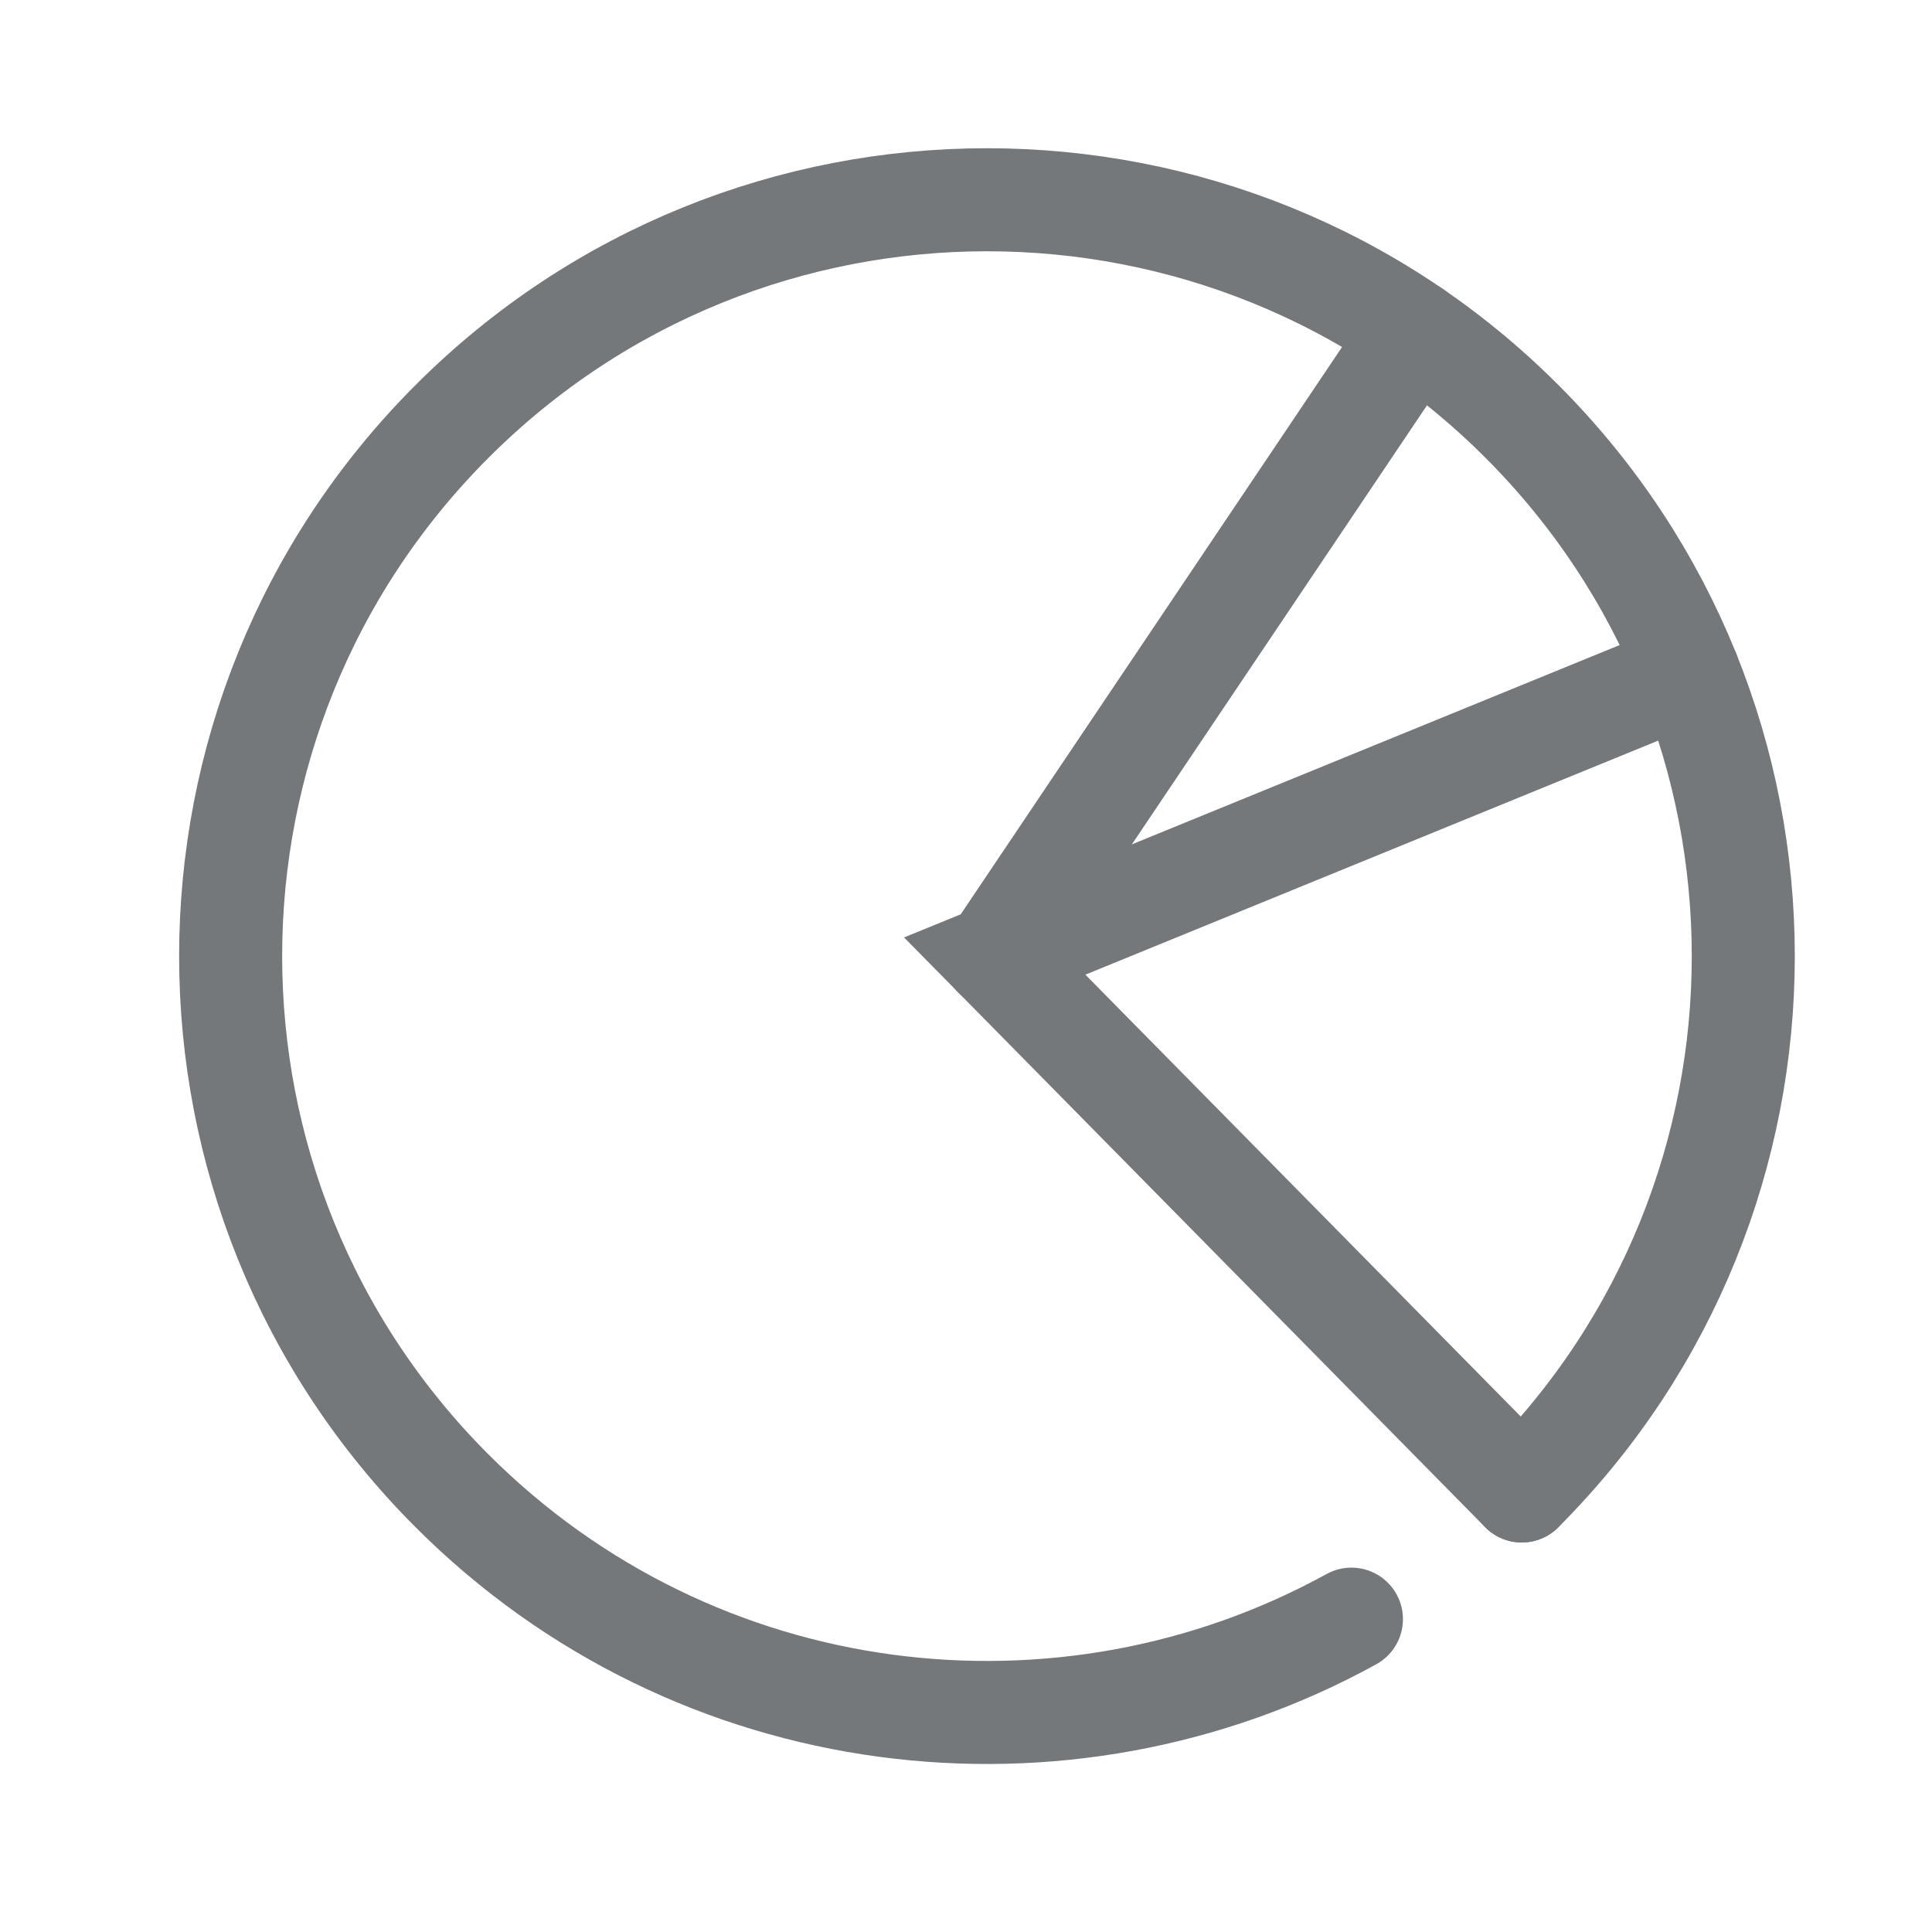
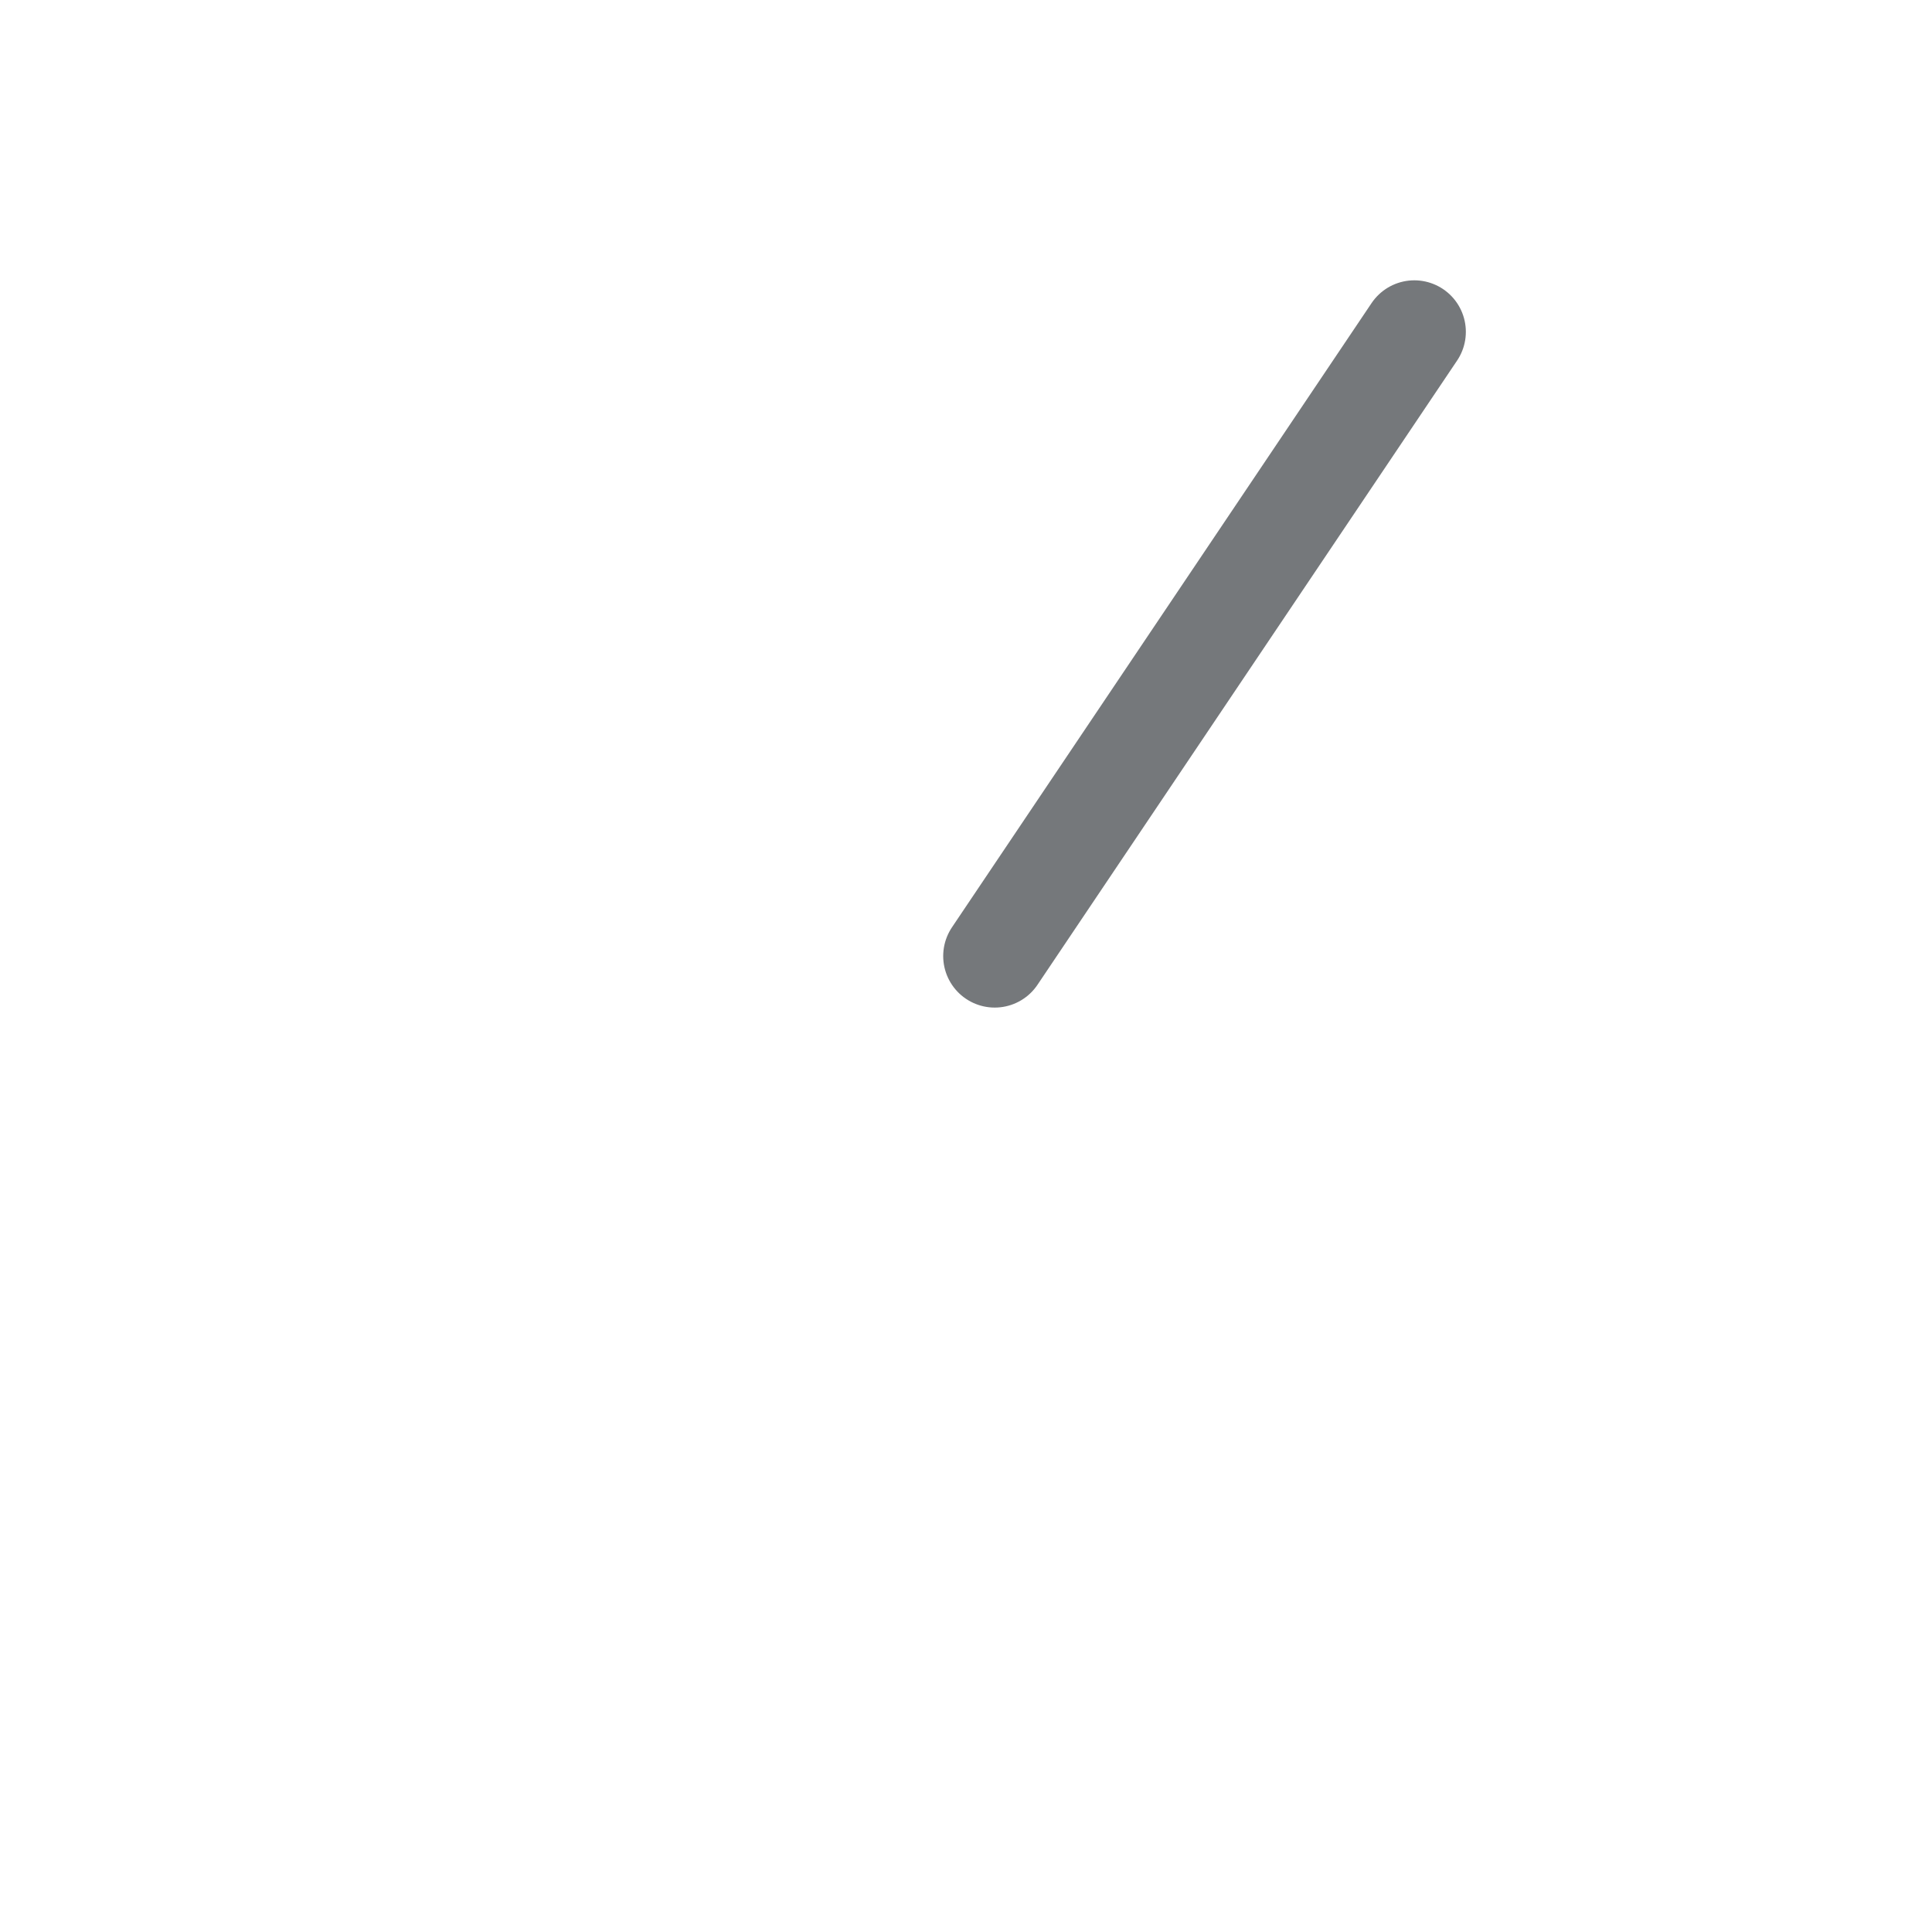
<svg xmlns="http://www.w3.org/2000/svg" id="Layer_1" viewBox="0 0 75 75">
  <defs>
    <style>.cls-1{fill-rule:evenodd;}.cls-1,.cls-2{fill:none;stroke:#75787b;stroke-linecap:round;stroke-miterlimit:10;stroke-width:4px;}</style>
  </defs>
-   <path class="cls-1" d="M52.462,62.855c-11.152,6.138-25.457,4.476-34.909-4.976-11.466-11.463-11.466-30.059,0-41.525,11.464-11.466,30.062-11.466,41.523,0,11.464,11.466,11.464,30.062,0,41.525" />
-   <polyline class="cls-1" points="59.075 57.879 38.615 37.114 65.541 26.112" />
  <line class="cls-2" x1="38.615" y1="37.114" x2="54.904" y2="12.882" />
</svg>